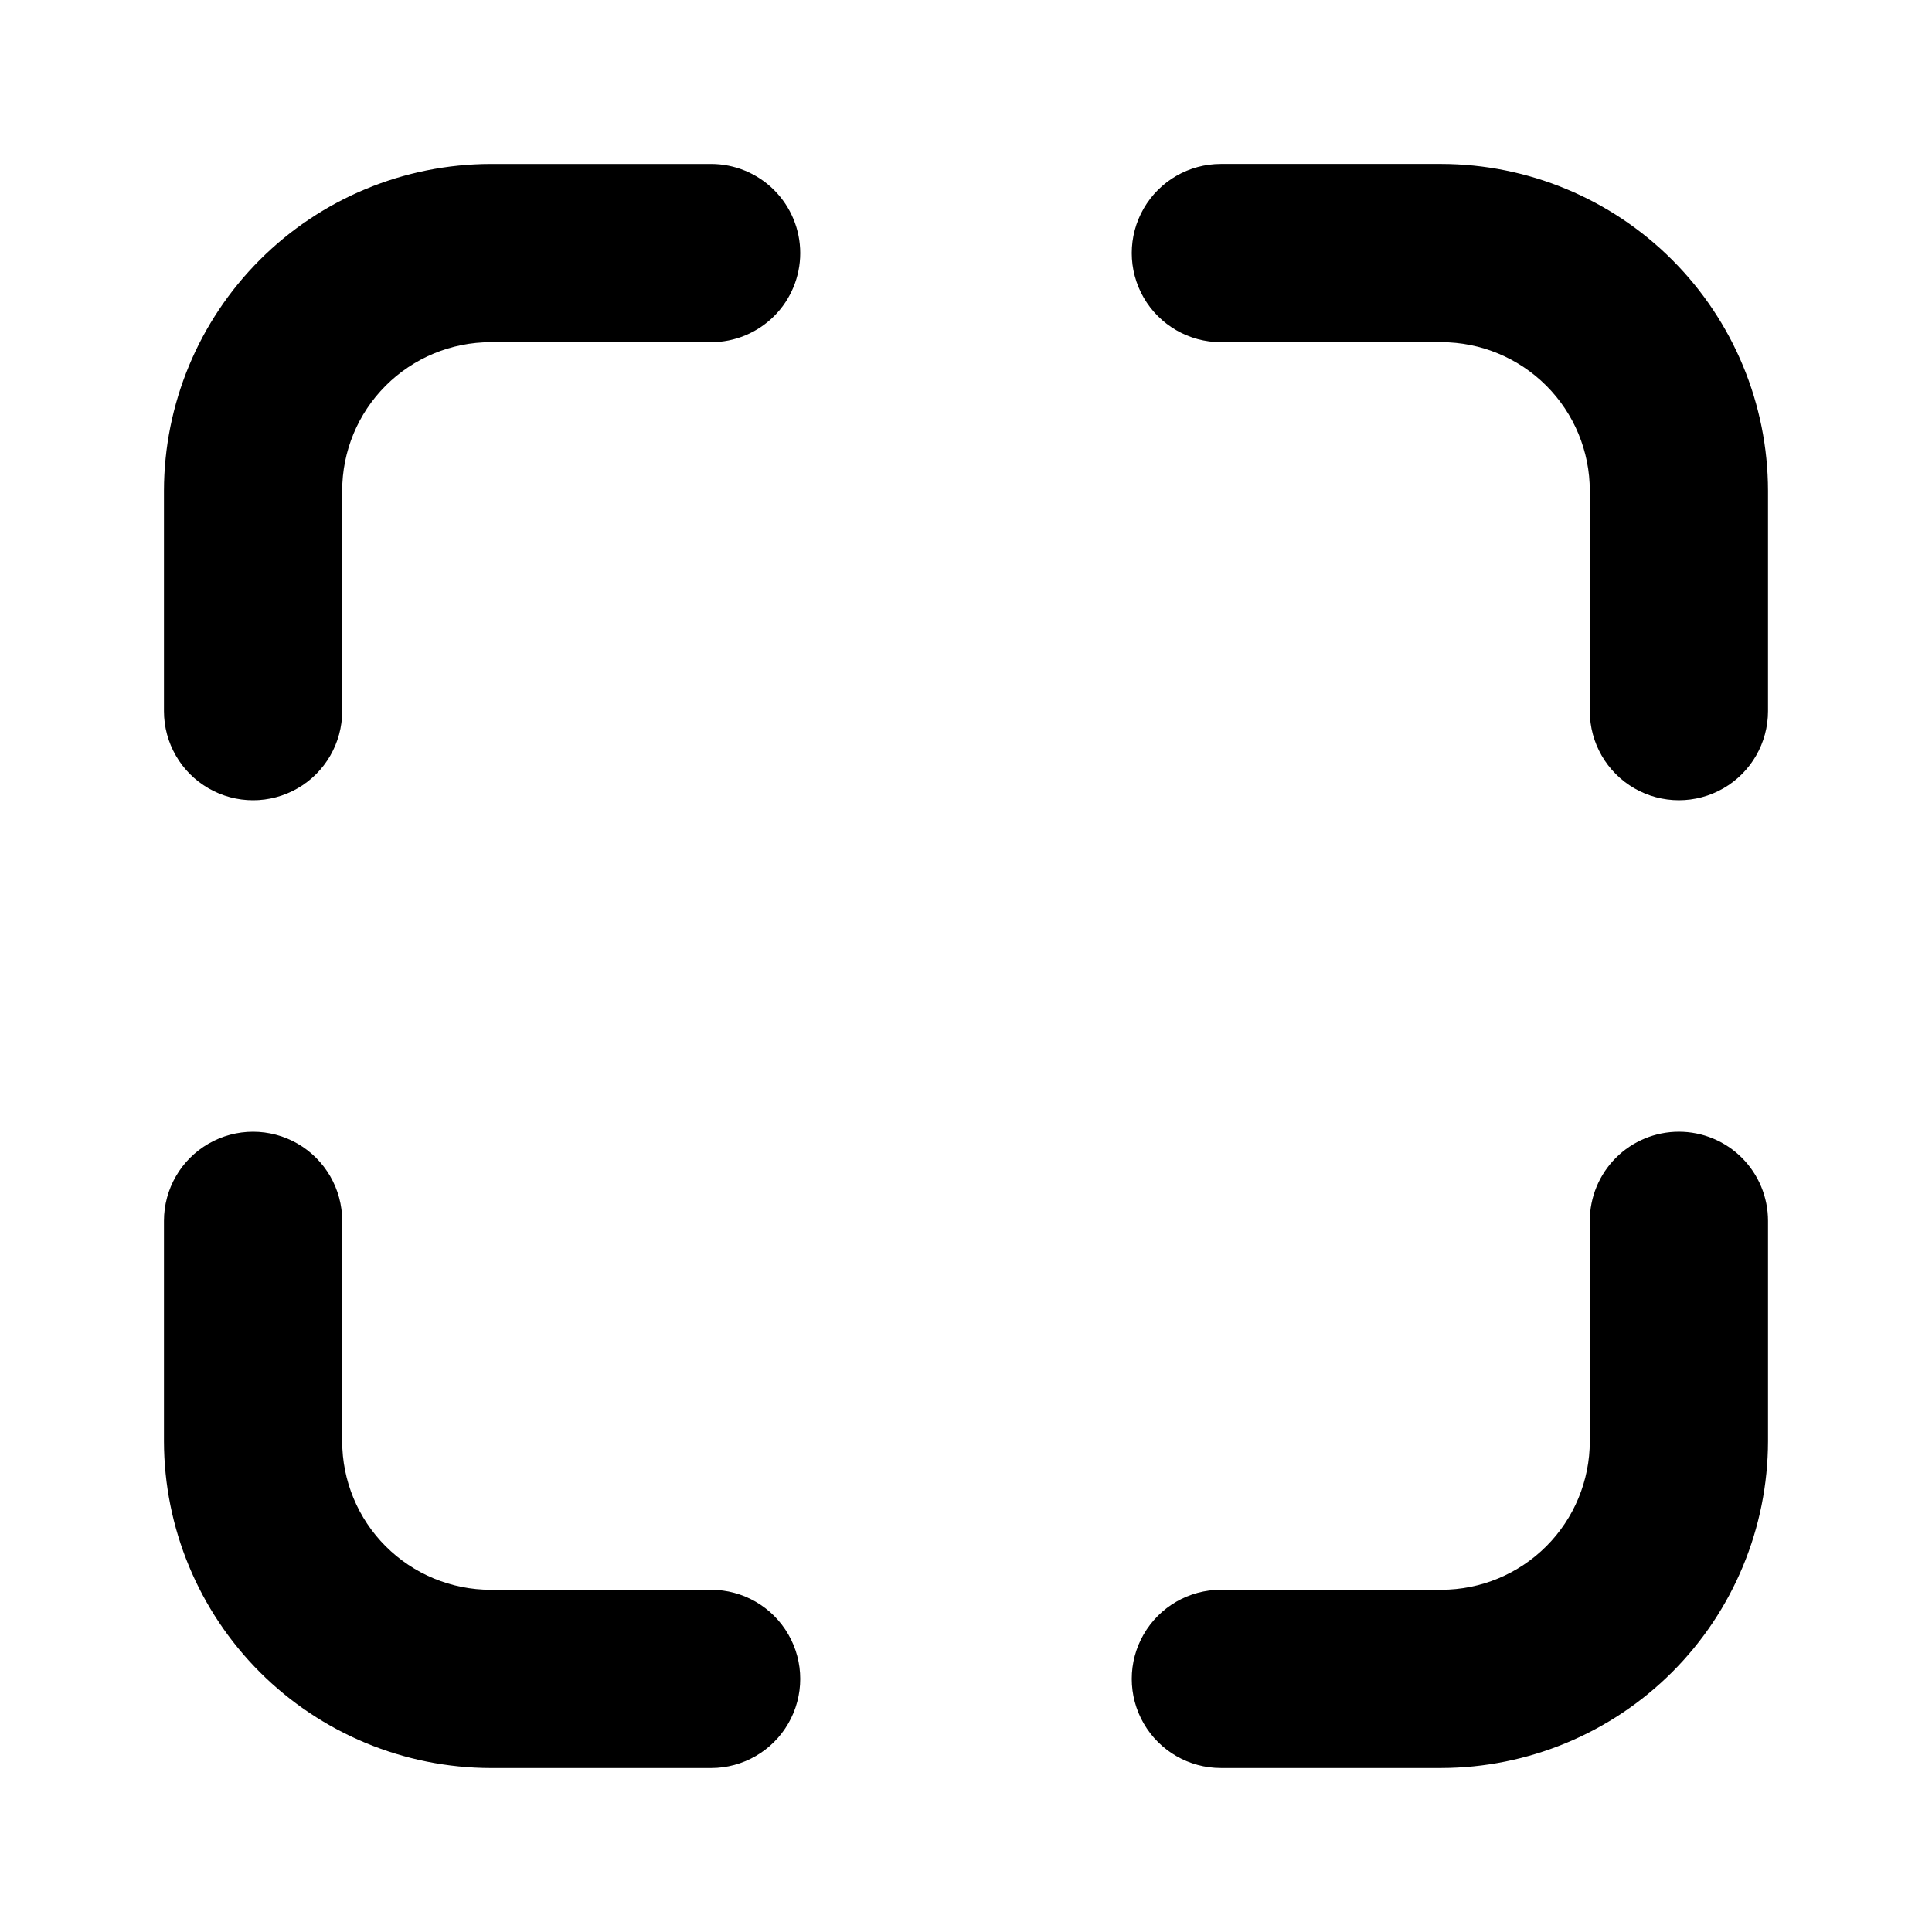
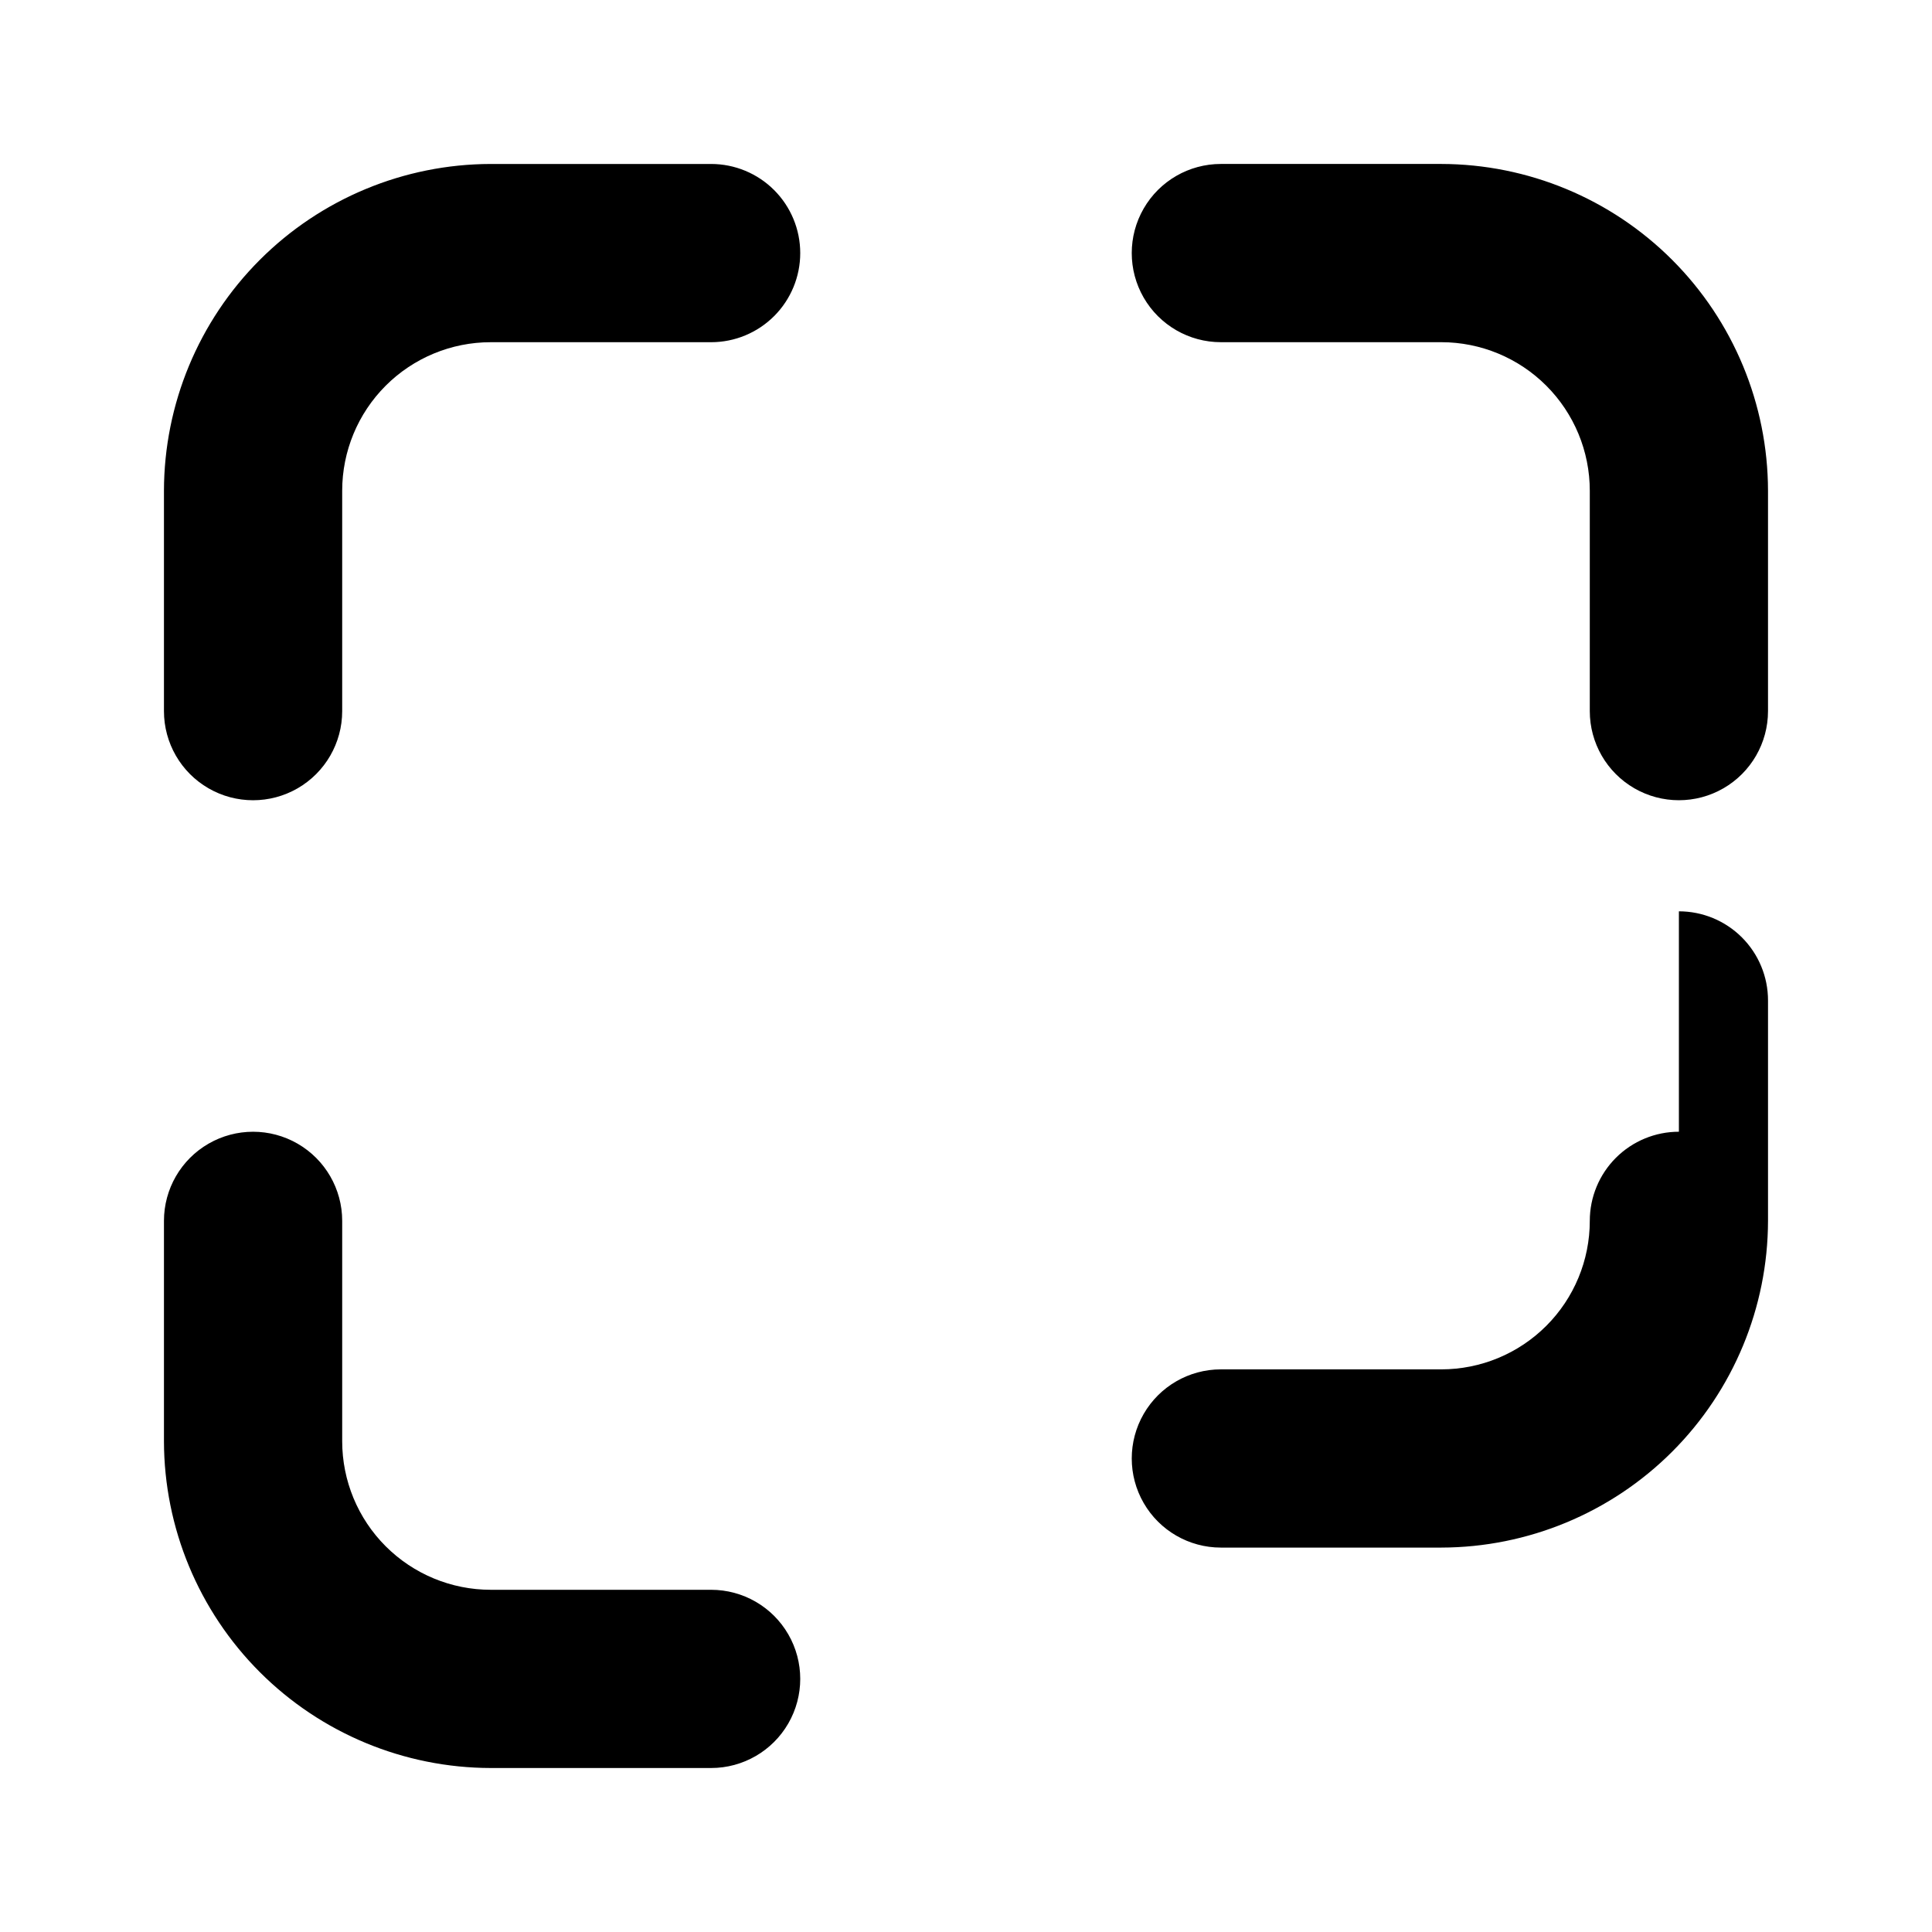
<svg xmlns="http://www.w3.org/2000/svg" fill="#000000" width="800px" height="800px" version="1.1" viewBox="144 144 512 512">
-   <path d="m356.07 211.07c0 6.262-2.488 12.27-6.918 16.699-4.43 4.43-10.438 6.918-16.699 6.918h-58.41c-10.441 0-20.449 4.144-27.832 11.527-7.383 7.383-11.527 17.391-11.527 27.832v58.41c0 8.438-4.504 16.234-11.809 20.453-7.309 4.219-16.309 4.219-23.617 0-7.309-4.219-11.809-12.016-11.809-20.453v-58.41c0.043-22.953 9.18-44.953 25.41-61.184s38.23-25.367 61.184-25.41h58.41c6.262 0 12.27 2.488 16.699 6.918 4.43 4.43 6.918 10.434 6.918 16.699zm-23.617 354.24h-58.41c-10.441 0-20.449-4.148-27.832-11.531-7.383-7.379-11.527-17.391-11.527-27.832v-58.41c0-8.438-4.504-16.23-11.809-20.449-7.309-4.219-16.309-4.219-23.617 0-7.309 4.219-11.809 12.012-11.809 20.449v58.41c0.043 22.953 9.18 44.957 25.41 61.188 16.23 16.227 38.23 25.363 61.184 25.406h58.41c8.438 0 16.234-4.5 20.453-11.809 4.219-7.305 4.219-16.309 0-23.617-4.219-7.305-12.016-11.805-20.453-11.805zm256.47-121.39c-6.262 0-12.27 2.488-16.699 6.914-4.426 4.43-6.914 10.438-6.914 16.699v58.41c0 10.441-4.148 20.453-11.531 27.832-7.379 7.383-17.391 11.531-27.832 11.531h-58.41c-8.438 0-16.23 4.5-20.449 11.805-4.219 7.309-4.219 16.312 0 23.617 4.219 7.309 12.012 11.809 20.449 11.809h58.41c22.953-0.043 44.957-9.18 61.188-25.406 16.227-16.23 25.363-38.234 25.406-61.188v-58.41c0-6.262-2.488-12.27-6.918-16.699-4.426-4.426-10.434-6.914-16.699-6.914zm-62.977-256.47h-58.41c-8.438 0-16.23 4.5-20.449 11.809-4.219 7.309-4.219 16.309 0 23.617 4.219 7.305 12.012 11.809 20.449 11.809h58.41c10.441 0 20.453 4.144 27.832 11.527 7.383 7.383 11.531 17.391 11.531 27.832v58.41c0 8.438 4.5 16.234 11.805 20.453 7.309 4.219 16.312 4.219 23.617 0 7.309-4.219 11.809-12.016 11.809-20.453v-58.41c-0.043-22.953-9.18-44.953-25.406-61.184-16.23-16.23-38.234-25.367-61.188-25.41z" />
+   <path d="m356.07 211.07c0 6.262-2.488 12.27-6.918 16.699-4.43 4.43-10.438 6.918-16.699 6.918h-58.41c-10.441 0-20.449 4.144-27.832 11.527-7.383 7.383-11.527 17.391-11.527 27.832v58.41c0 8.438-4.504 16.234-11.809 20.453-7.309 4.219-16.309 4.219-23.617 0-7.309-4.219-11.809-12.016-11.809-20.453v-58.41c0.043-22.953 9.18-44.953 25.41-61.184s38.23-25.367 61.184-25.41h58.41c6.262 0 12.27 2.488 16.699 6.918 4.43 4.43 6.918 10.434 6.918 16.699zm-23.617 354.24h-58.41c-10.441 0-20.449-4.148-27.832-11.531-7.383-7.379-11.527-17.391-11.527-27.832v-58.41c0-8.438-4.504-16.23-11.809-20.449-7.309-4.219-16.309-4.219-23.617 0-7.309 4.219-11.809 12.012-11.809 20.449v58.41c0.043 22.953 9.18 44.957 25.41 61.188 16.23 16.227 38.23 25.363 61.184 25.406h58.41c8.438 0 16.234-4.5 20.453-11.809 4.219-7.305 4.219-16.309 0-23.617-4.219-7.305-12.016-11.805-20.453-11.805zm256.47-121.39c-6.262 0-12.27 2.488-16.699 6.914-4.426 4.43-6.914 10.438-6.914 16.699c0 10.441-4.148 20.453-11.531 27.832-7.379 7.383-17.391 11.531-27.832 11.531h-58.41c-8.438 0-16.23 4.5-20.449 11.805-4.219 7.309-4.219 16.312 0 23.617 4.219 7.309 12.012 11.809 20.449 11.809h58.41c22.953-0.043 44.957-9.18 61.188-25.406 16.227-16.23 25.363-38.234 25.406-61.188v-58.41c0-6.262-2.488-12.27-6.918-16.699-4.426-4.426-10.434-6.914-16.699-6.914zm-62.977-256.47h-58.41c-8.438 0-16.23 4.5-20.449 11.809-4.219 7.309-4.219 16.309 0 23.617 4.219 7.305 12.012 11.809 20.449 11.809h58.41c10.441 0 20.453 4.144 27.832 11.527 7.383 7.383 11.531 17.391 11.531 27.832v58.41c0 8.438 4.5 16.234 11.805 20.453 7.309 4.219 16.312 4.219 23.617 0 7.309-4.219 11.809-12.016 11.809-20.453v-58.41c-0.043-22.953-9.18-44.953-25.406-61.184-16.23-16.23-38.234-25.367-61.188-25.41z" />
</svg>